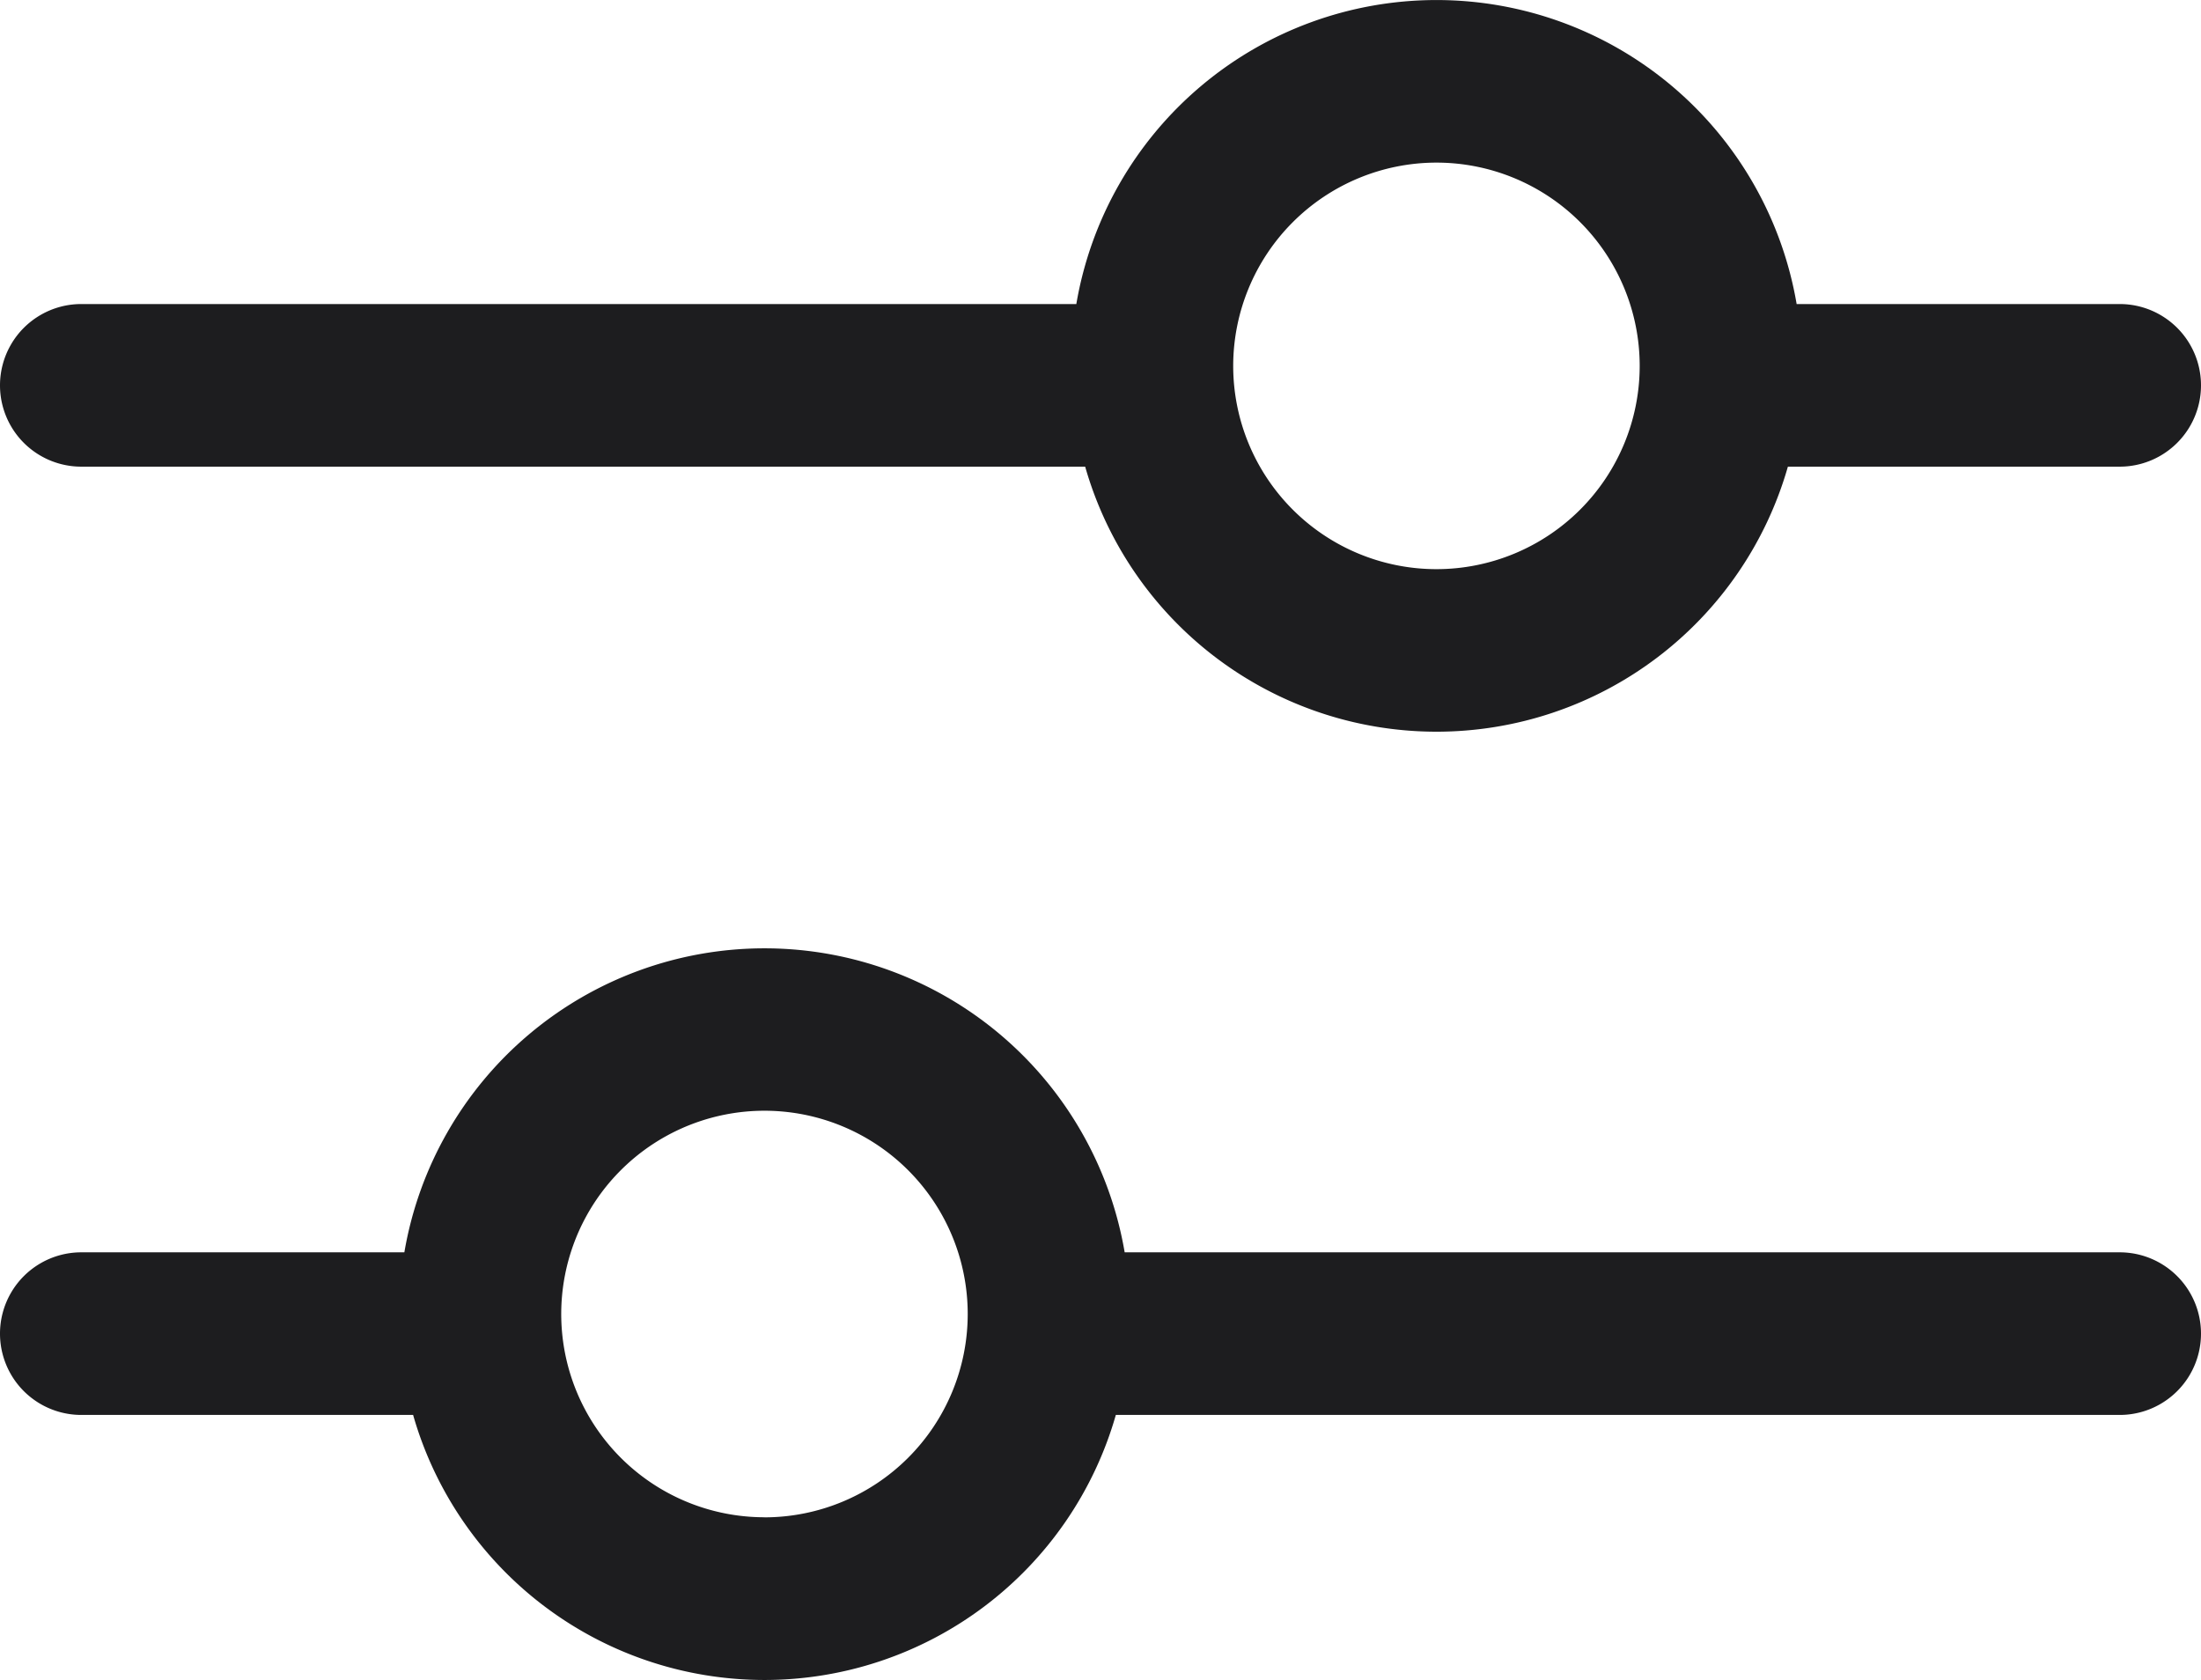
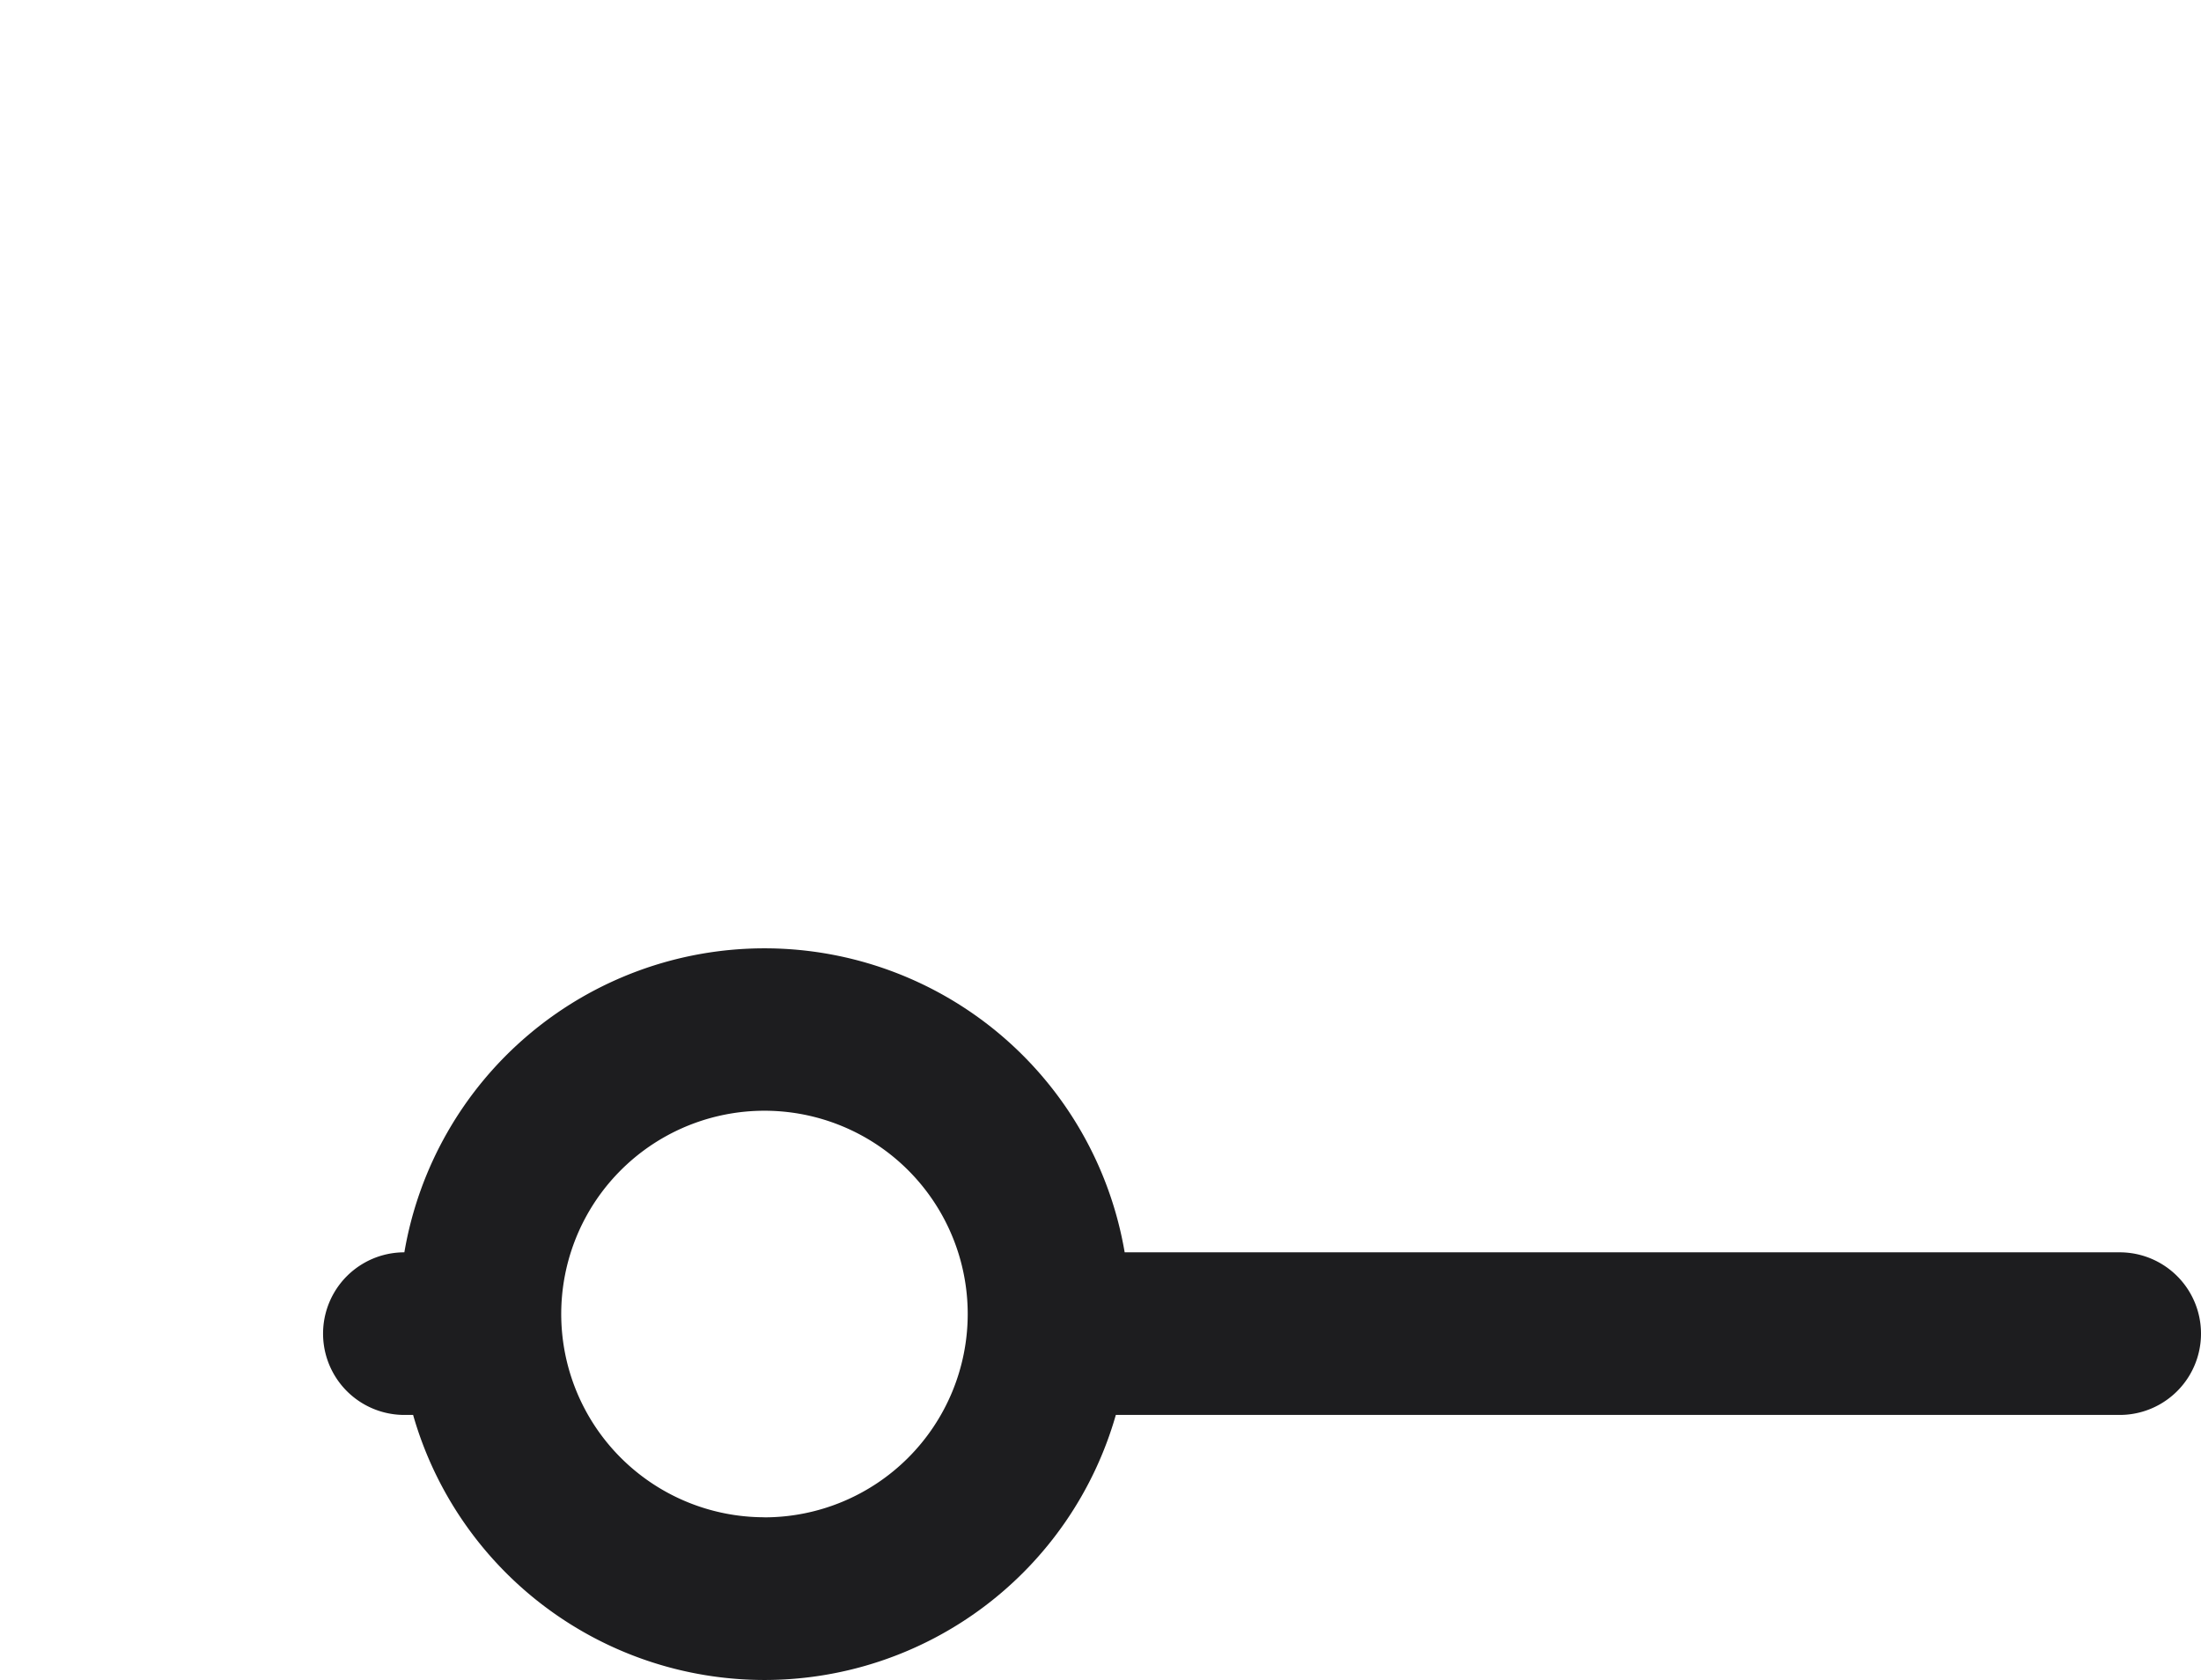
<svg xmlns="http://www.w3.org/2000/svg" width="26.911" height="20.537" viewBox="0 0 26.911 20.537">
  <g id="グループ_7299" data-name="グループ 7299" transform="translate(0 0)">
-     <path id="パス_499" data-name="パス 499" d="M.994,5.705H13.268a4.468,4.468,0,0,0,8.592,0h4.057a.994.994,0,1,0,0-1.988h-3.95a4.467,4.467,0,0,0-8.807,0H.994a.994.994,0,1,0,0,1.988M17.563,1.988a2.485,2.485,0,1,1-2.485,2.485,2.487,2.487,0,0,1,2.485-2.485" transform="translate(0 0)" fill="#1d1d1f" />
-     <path id="パス_500" data-name="パス 500" d="M25.917,27.045H13.751a4.467,4.467,0,0,0-8.807,0H.994a.994.994,0,0,0,0,1.988H5.051a4.468,4.468,0,0,0,8.592,0H25.917a.994.994,0,1,0,0-1.988M9.347,30.284A2.485,2.485,0,1,1,11.832,27.8a2.487,2.487,0,0,1-2.485,2.485" transform="translate(0 -11.735)" fill="#1d1d1f" />
+     <path id="パス_500" data-name="パス 500" d="M25.917,27.045H13.751a4.467,4.467,0,0,0-8.807,0a.994.994,0,0,0,0,1.988H5.051a4.468,4.468,0,0,0,8.592,0H25.917a.994.994,0,1,0,0-1.988M9.347,30.284A2.485,2.485,0,1,1,11.832,27.8a2.487,2.487,0,0,1-2.485,2.485" transform="translate(0 -11.735)" fill="#1d1d1f" />
  </g>
</svg>